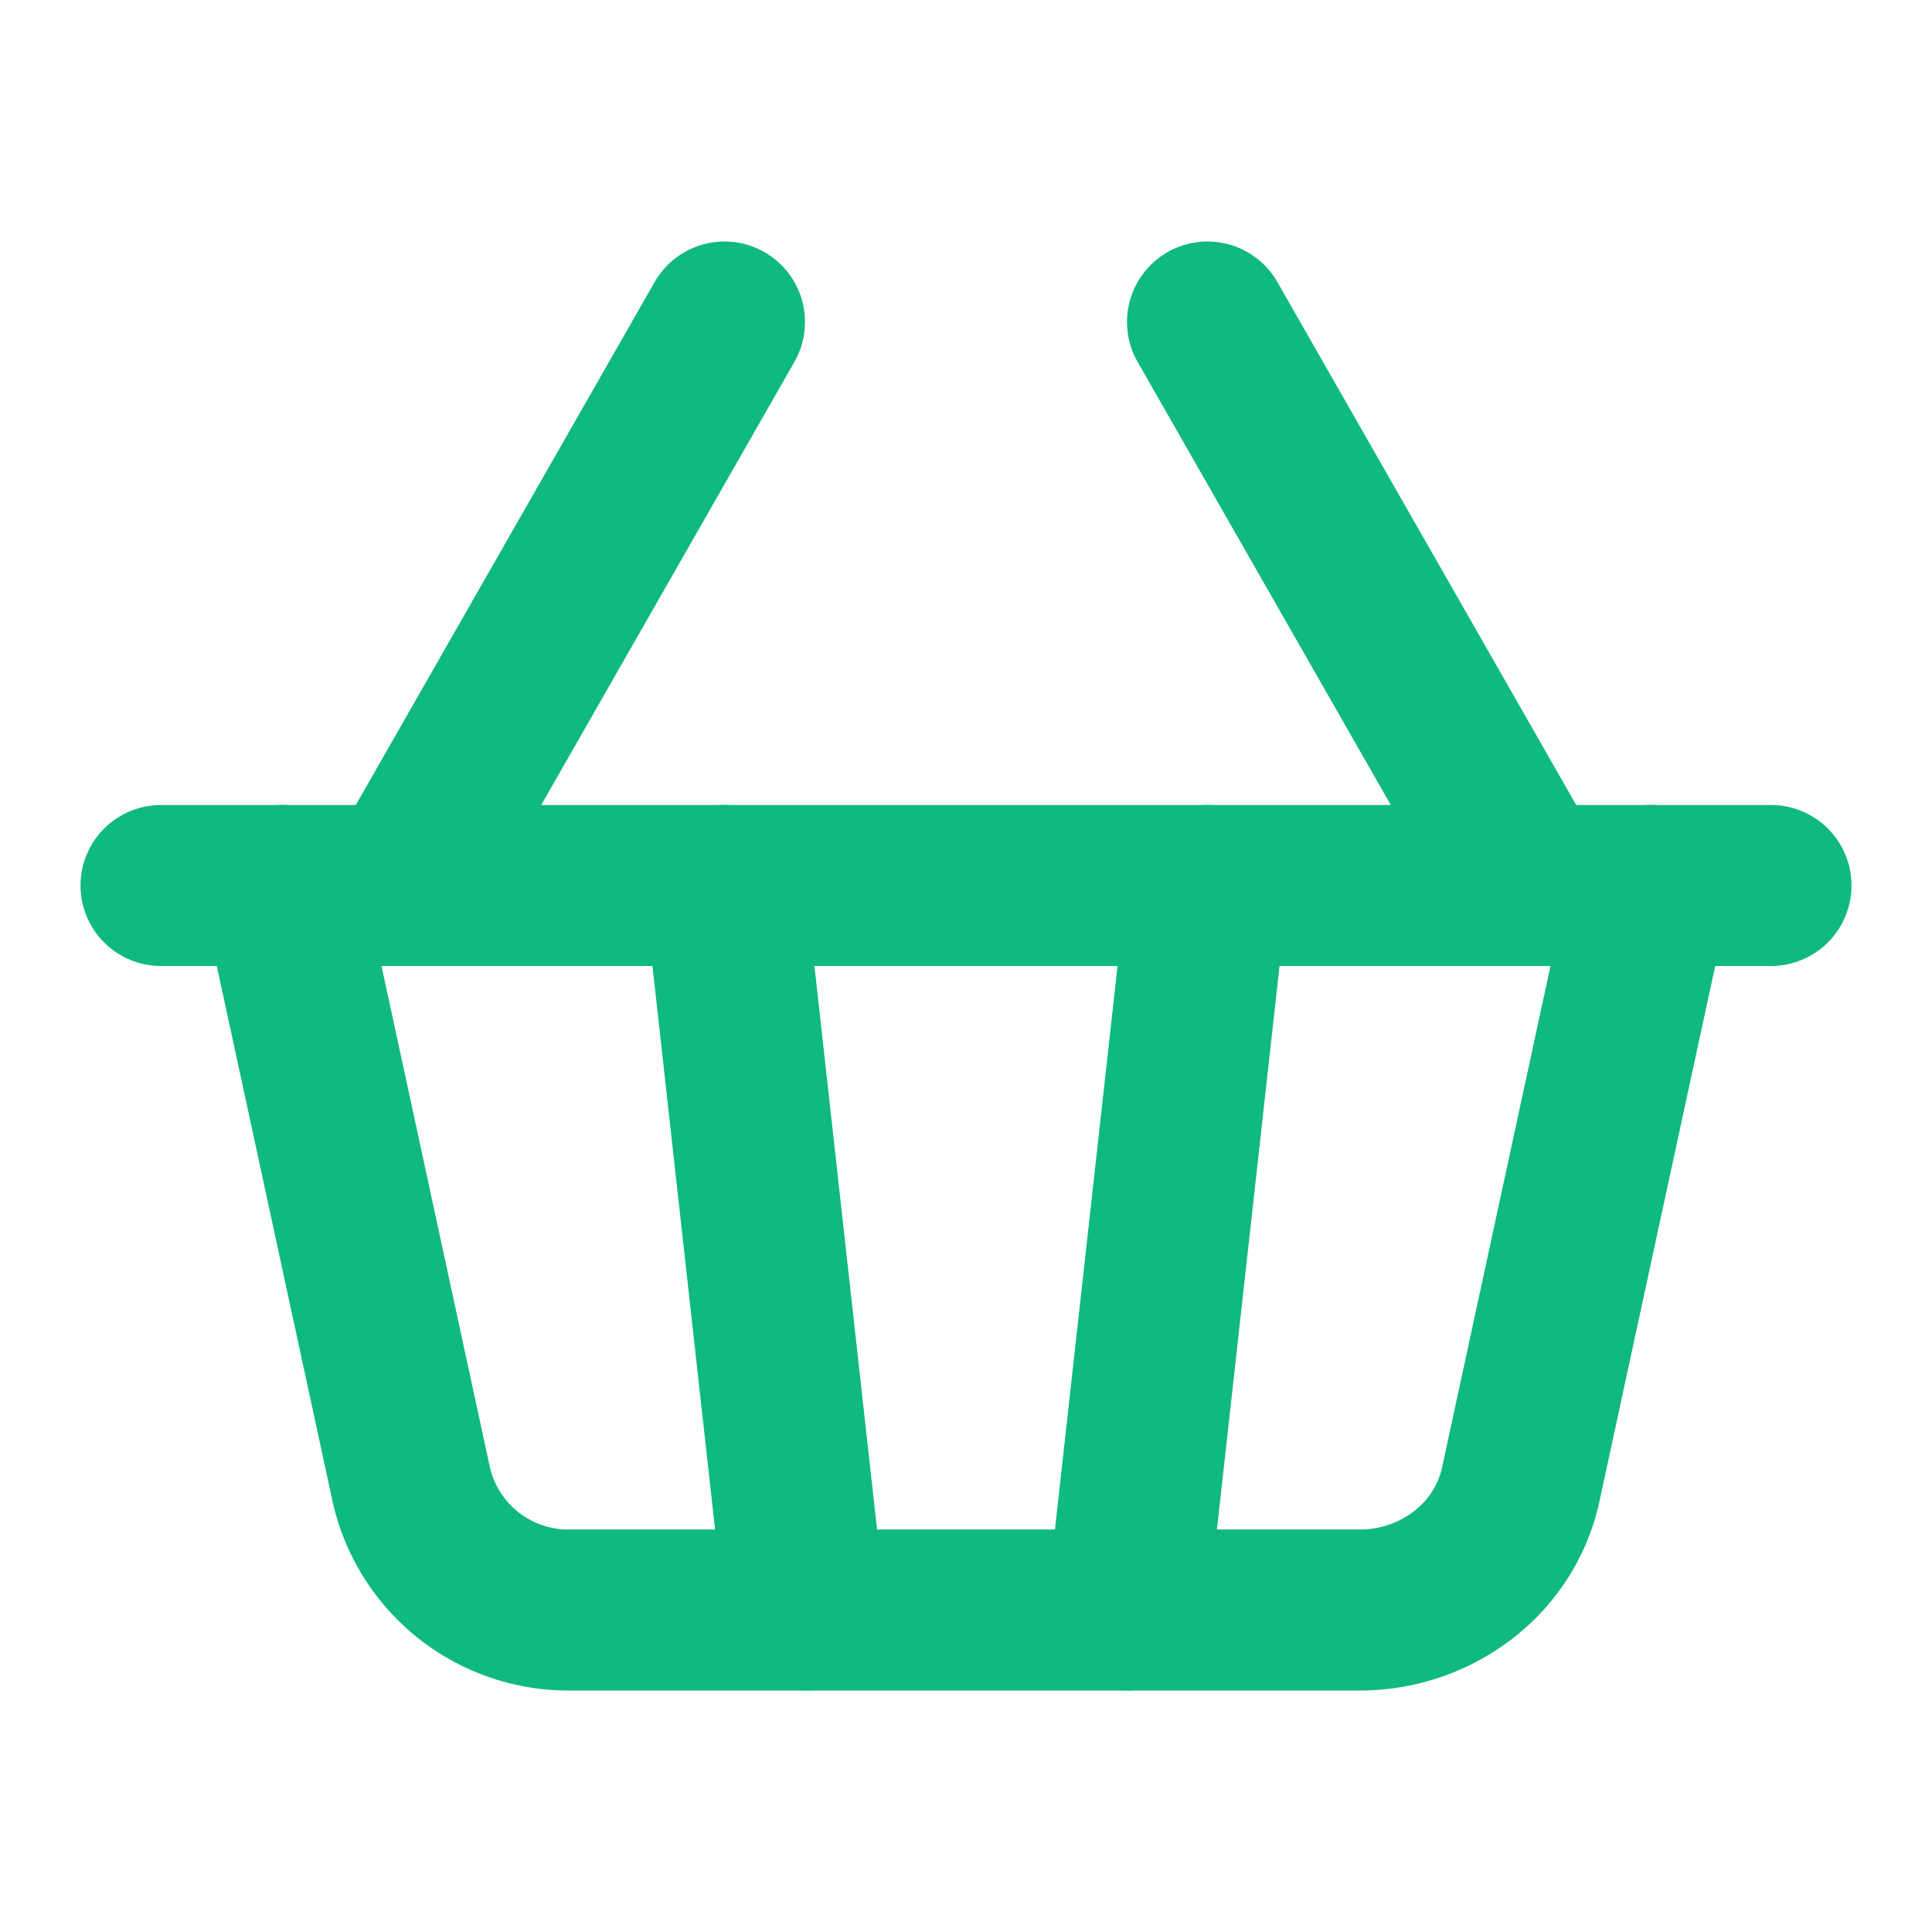
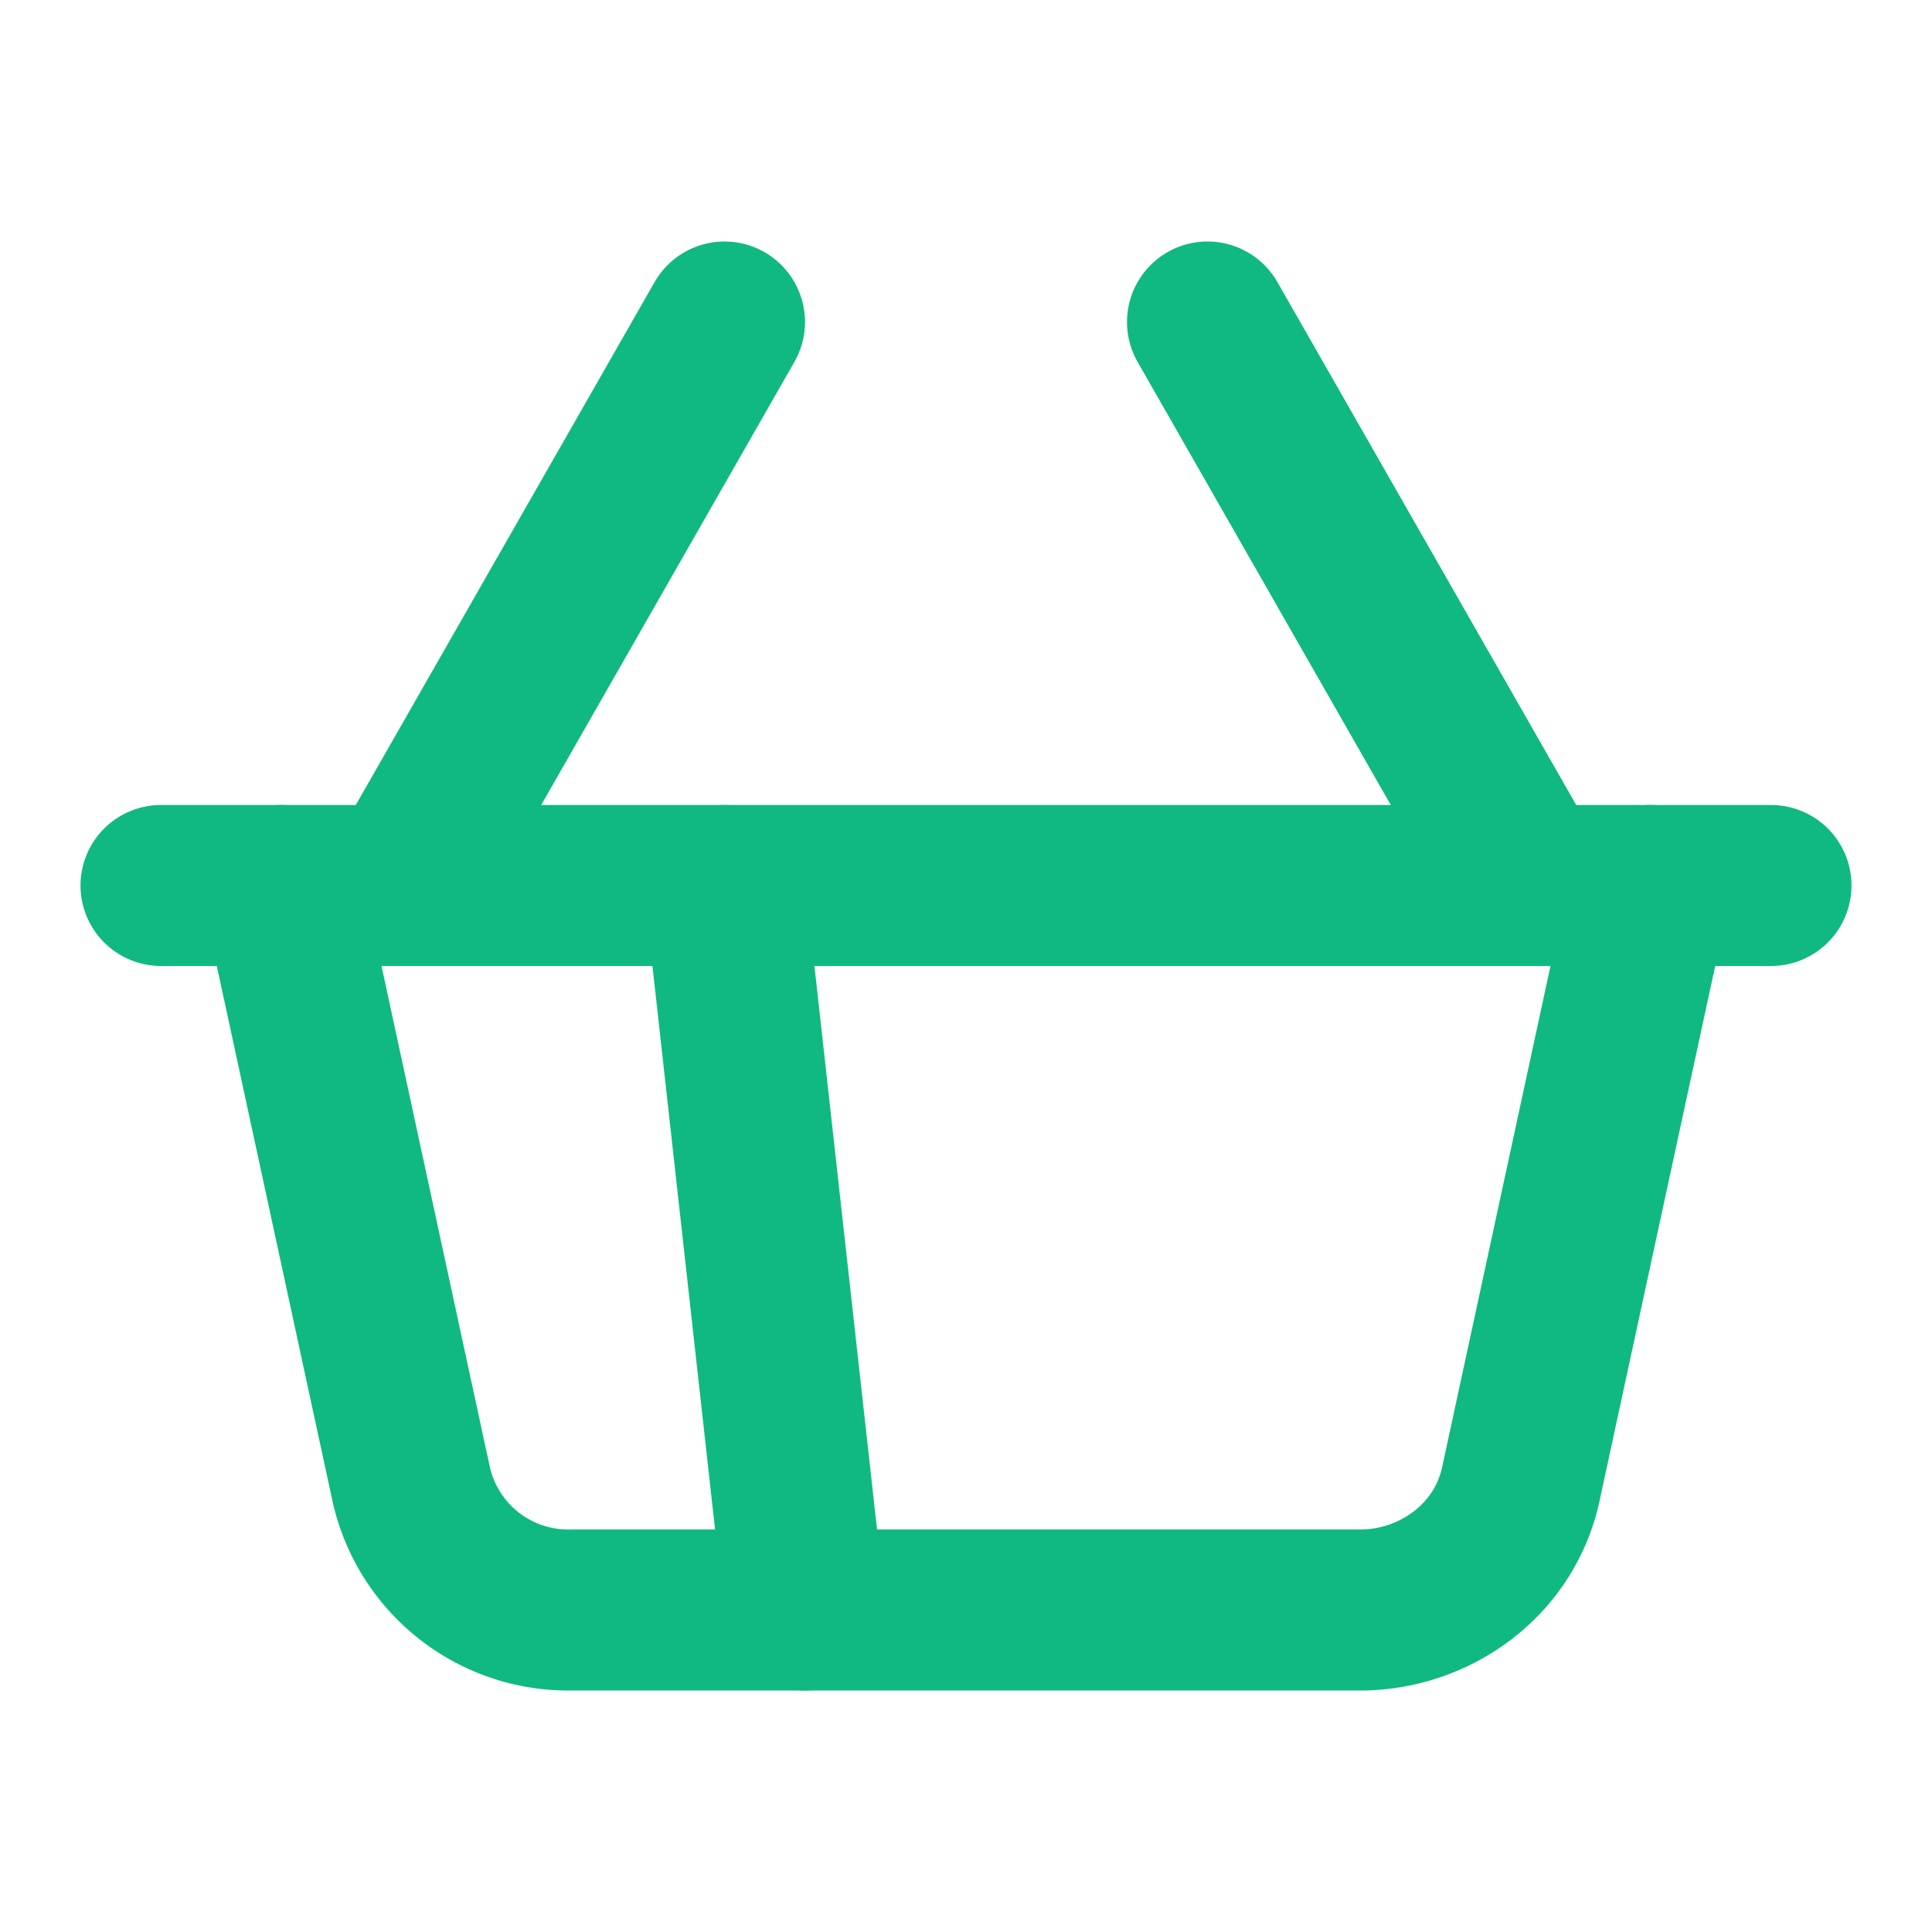
<svg xmlns="http://www.w3.org/2000/svg" width="24" height="24" viewBox="0 0 24 24" fill="none" stroke="#10B981" stroke-width="2" stroke-linecap="round" stroke-linejoin="round" class="lucide lucide-shopping-basket">
  <path d="m5 11 4-7" />
  <path d="m19 11-4-7" />
  <path d="M2 11h20" />
  <path d="m3.5 11 1.6 7.4a2 2 0 0 0 2 1.6h9.8c.9 0 1.8-.6 2-1.6l1.6-7.4" />
  <path d="m9 11 1 9" />
-   <path d="m15 11-1 9" />
</svg>